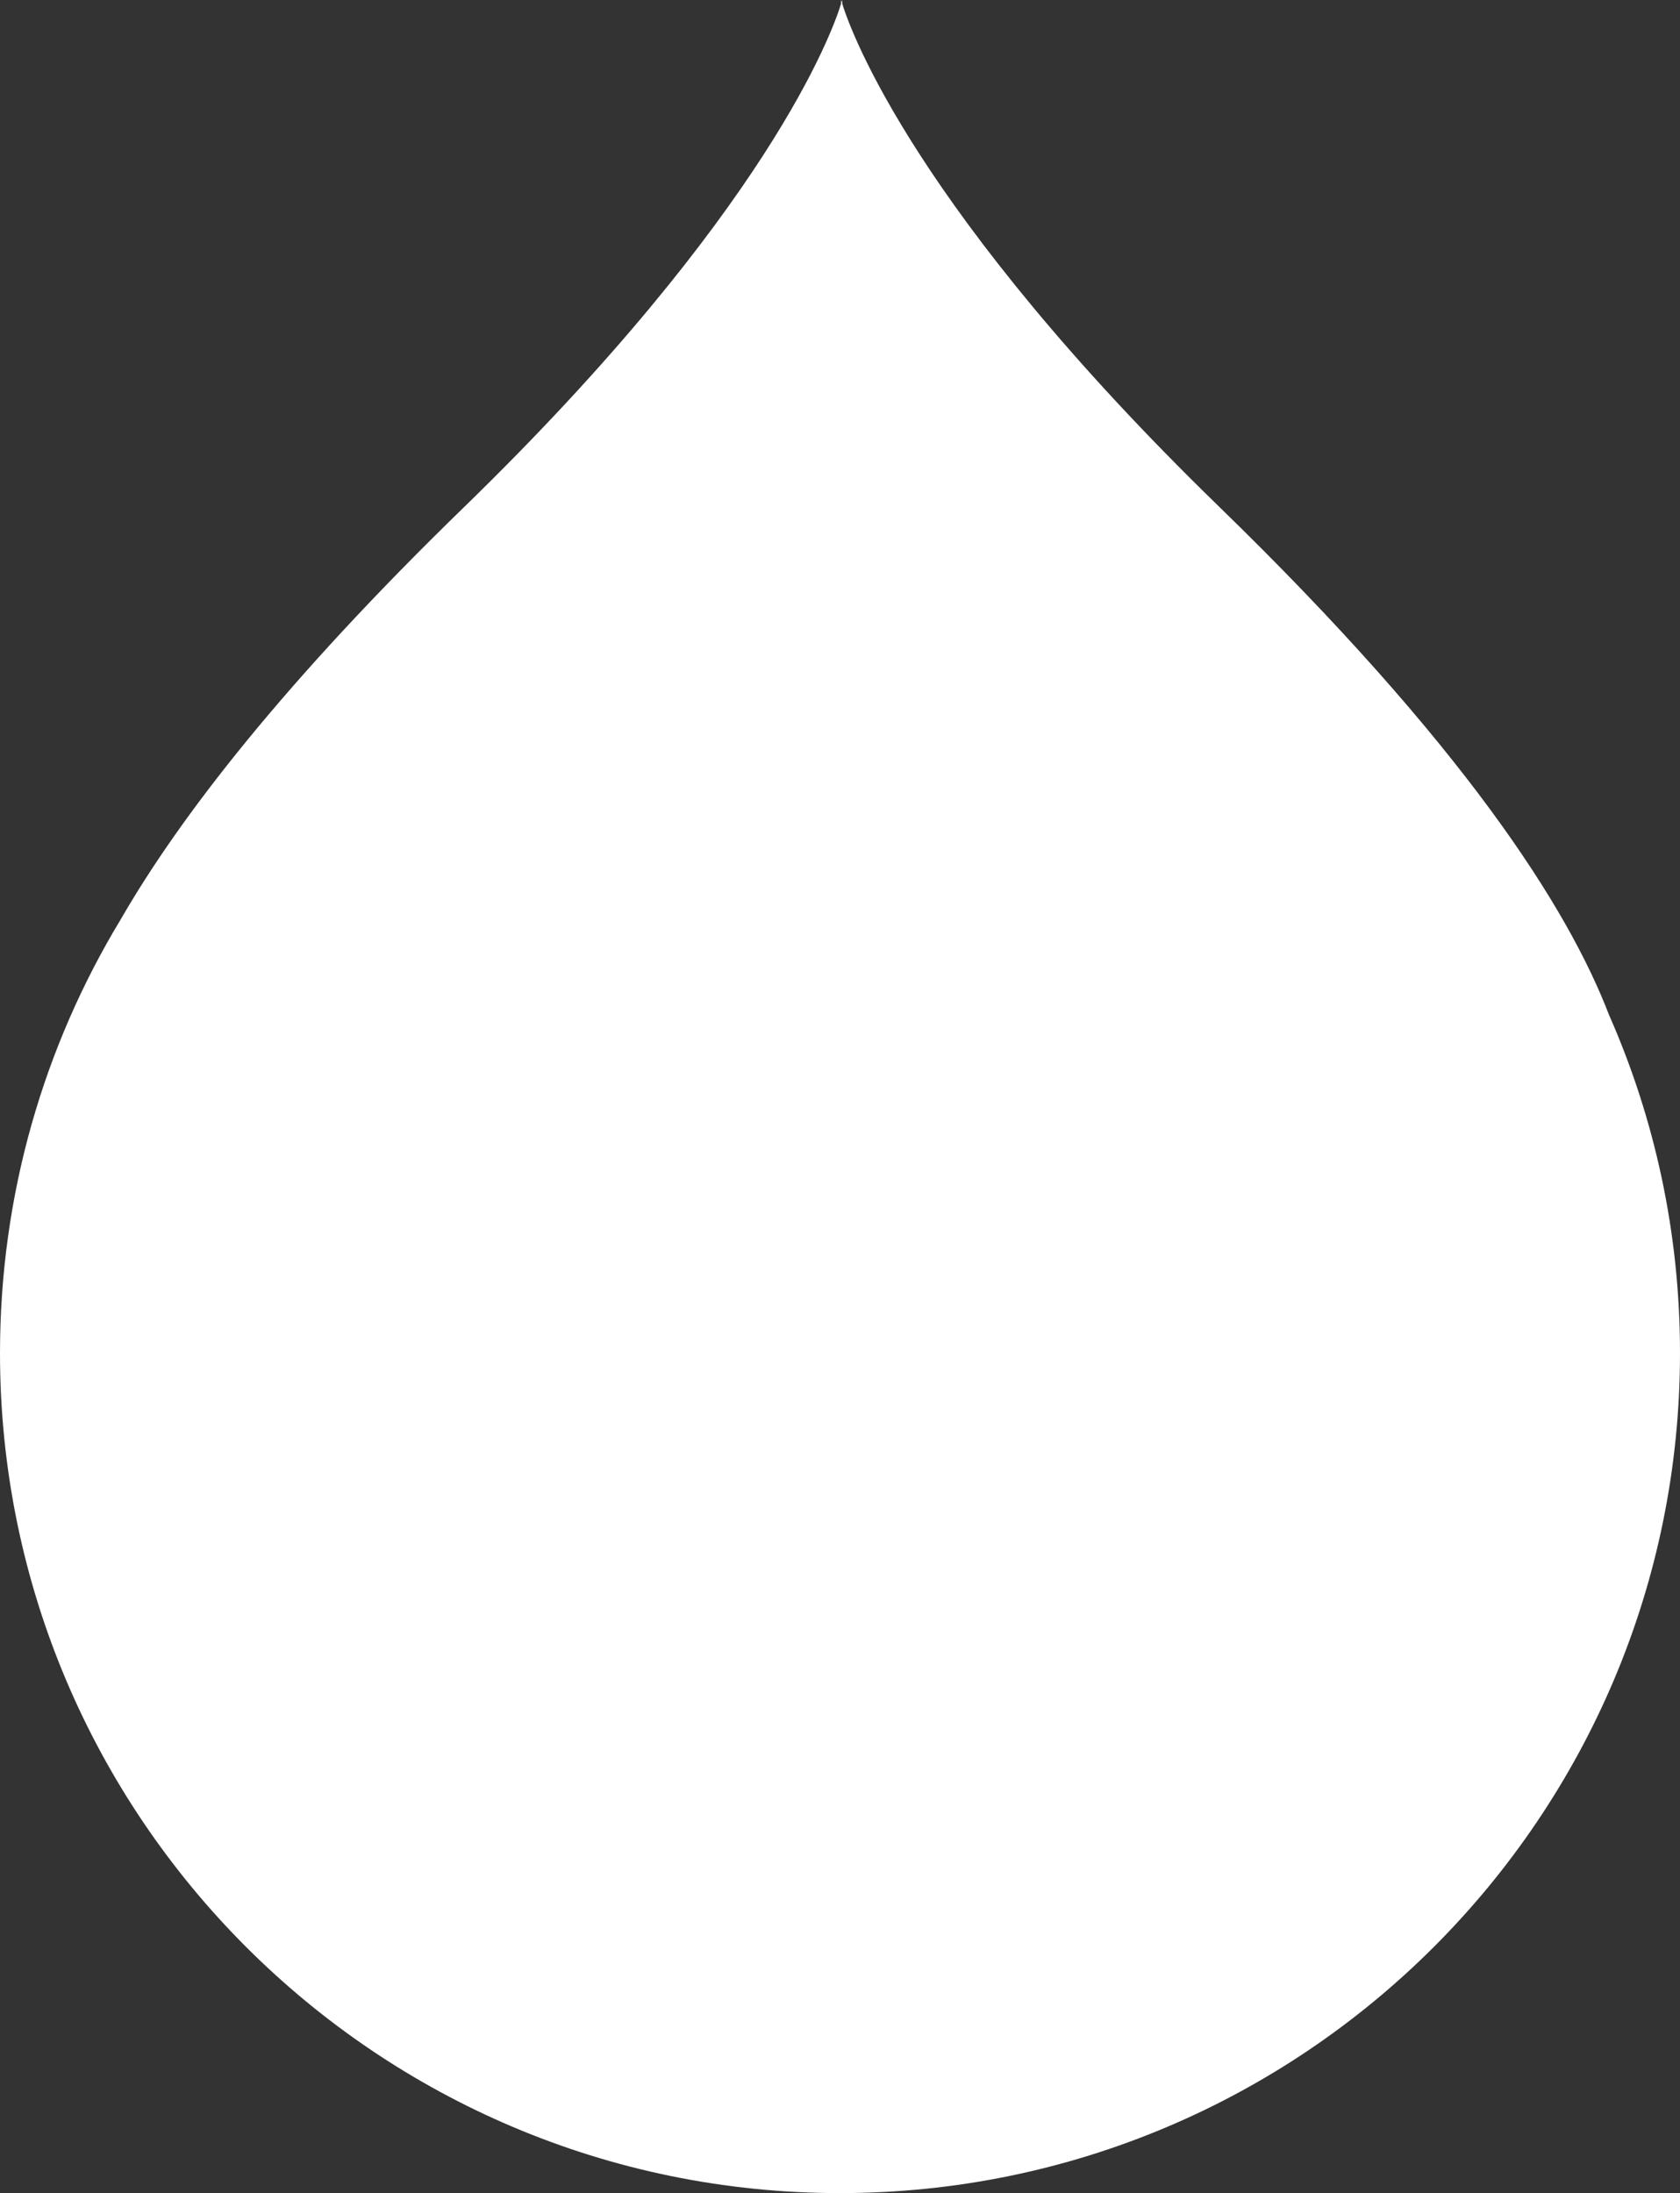
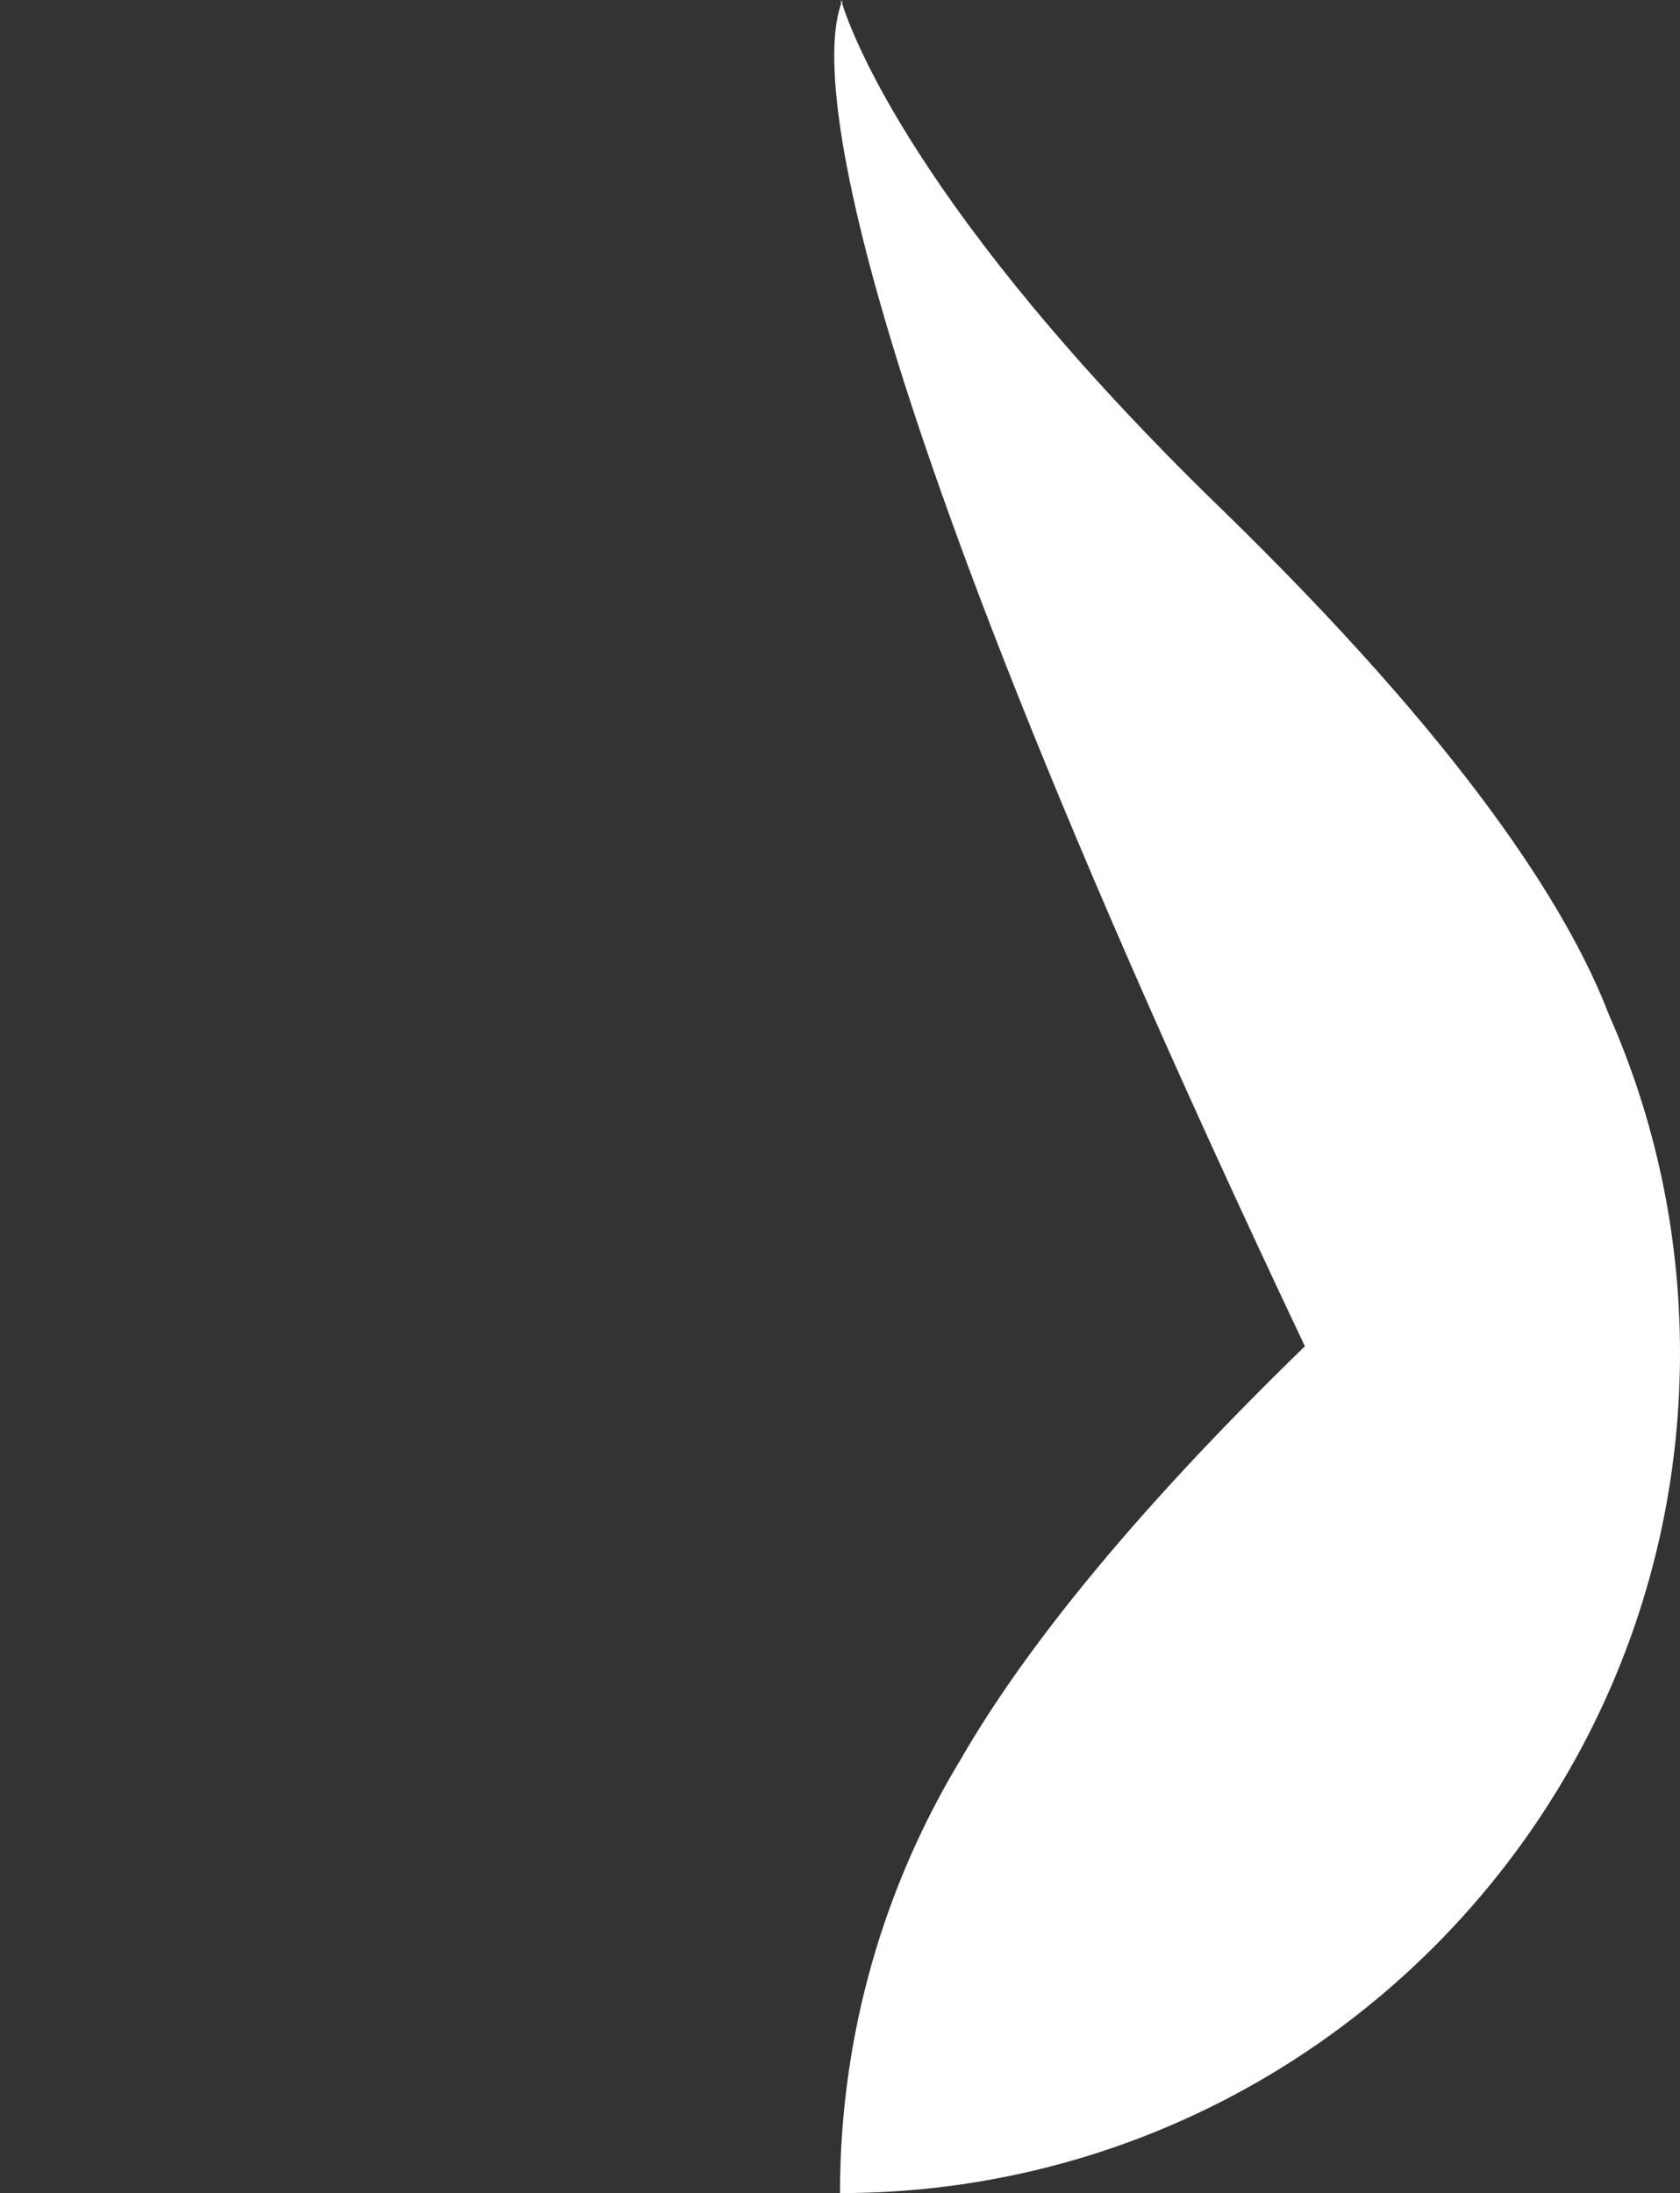
<svg xmlns="http://www.w3.org/2000/svg" id="Calque_2" data-name="Calque 2" viewBox="0 0 112.1 146.33">
  <rect x="0" y="0" width="112.1" height="146.33" fill="#333333" stroke="none" />
  <defs>
    <style>      .cls-1 {        fill: #fff;        fill-rule: evenodd;        stroke-width: 0px;      }    </style>
  </defs>
  <g id="Calque_1-2" data-name="Calque 1">
-     <path class="cls-1" d="M107.39,67.77c3.03,6.89,4.71,14.5,4.71,22.5,0,30.93-25.11,56.05-56.05,56.05S0,121.21,0,90.28c0-10.58,2.94-20.49,8.05-28.93,3.93-6.82,10.9-15.85,22.97-27.57C51.23,14.12,55.55,2.12,56.12.25v-.25s.01.04.04.13c.03-.09.04-.13.04-.13v.25c.58,1.87,4.9,13.87,25.11,33.52,16.34,15.87,23.33,26.8,26.08,34.01Z" />
+     <path class="cls-1" d="M107.39,67.77c3.03,6.89,4.71,14.5,4.71,22.5,0,30.93-25.11,56.05-56.05,56.05c0-10.58,2.94-20.49,8.05-28.93,3.93-6.82,10.9-15.85,22.97-27.57C51.23,14.12,55.55,2.12,56.12.25v-.25s.01.04.04.13c.03-.09.04-.13.04-.13v.25c.58,1.87,4.9,13.87,25.11,33.52,16.34,15.87,23.33,26.8,26.08,34.01Z" />
  </g>
</svg>